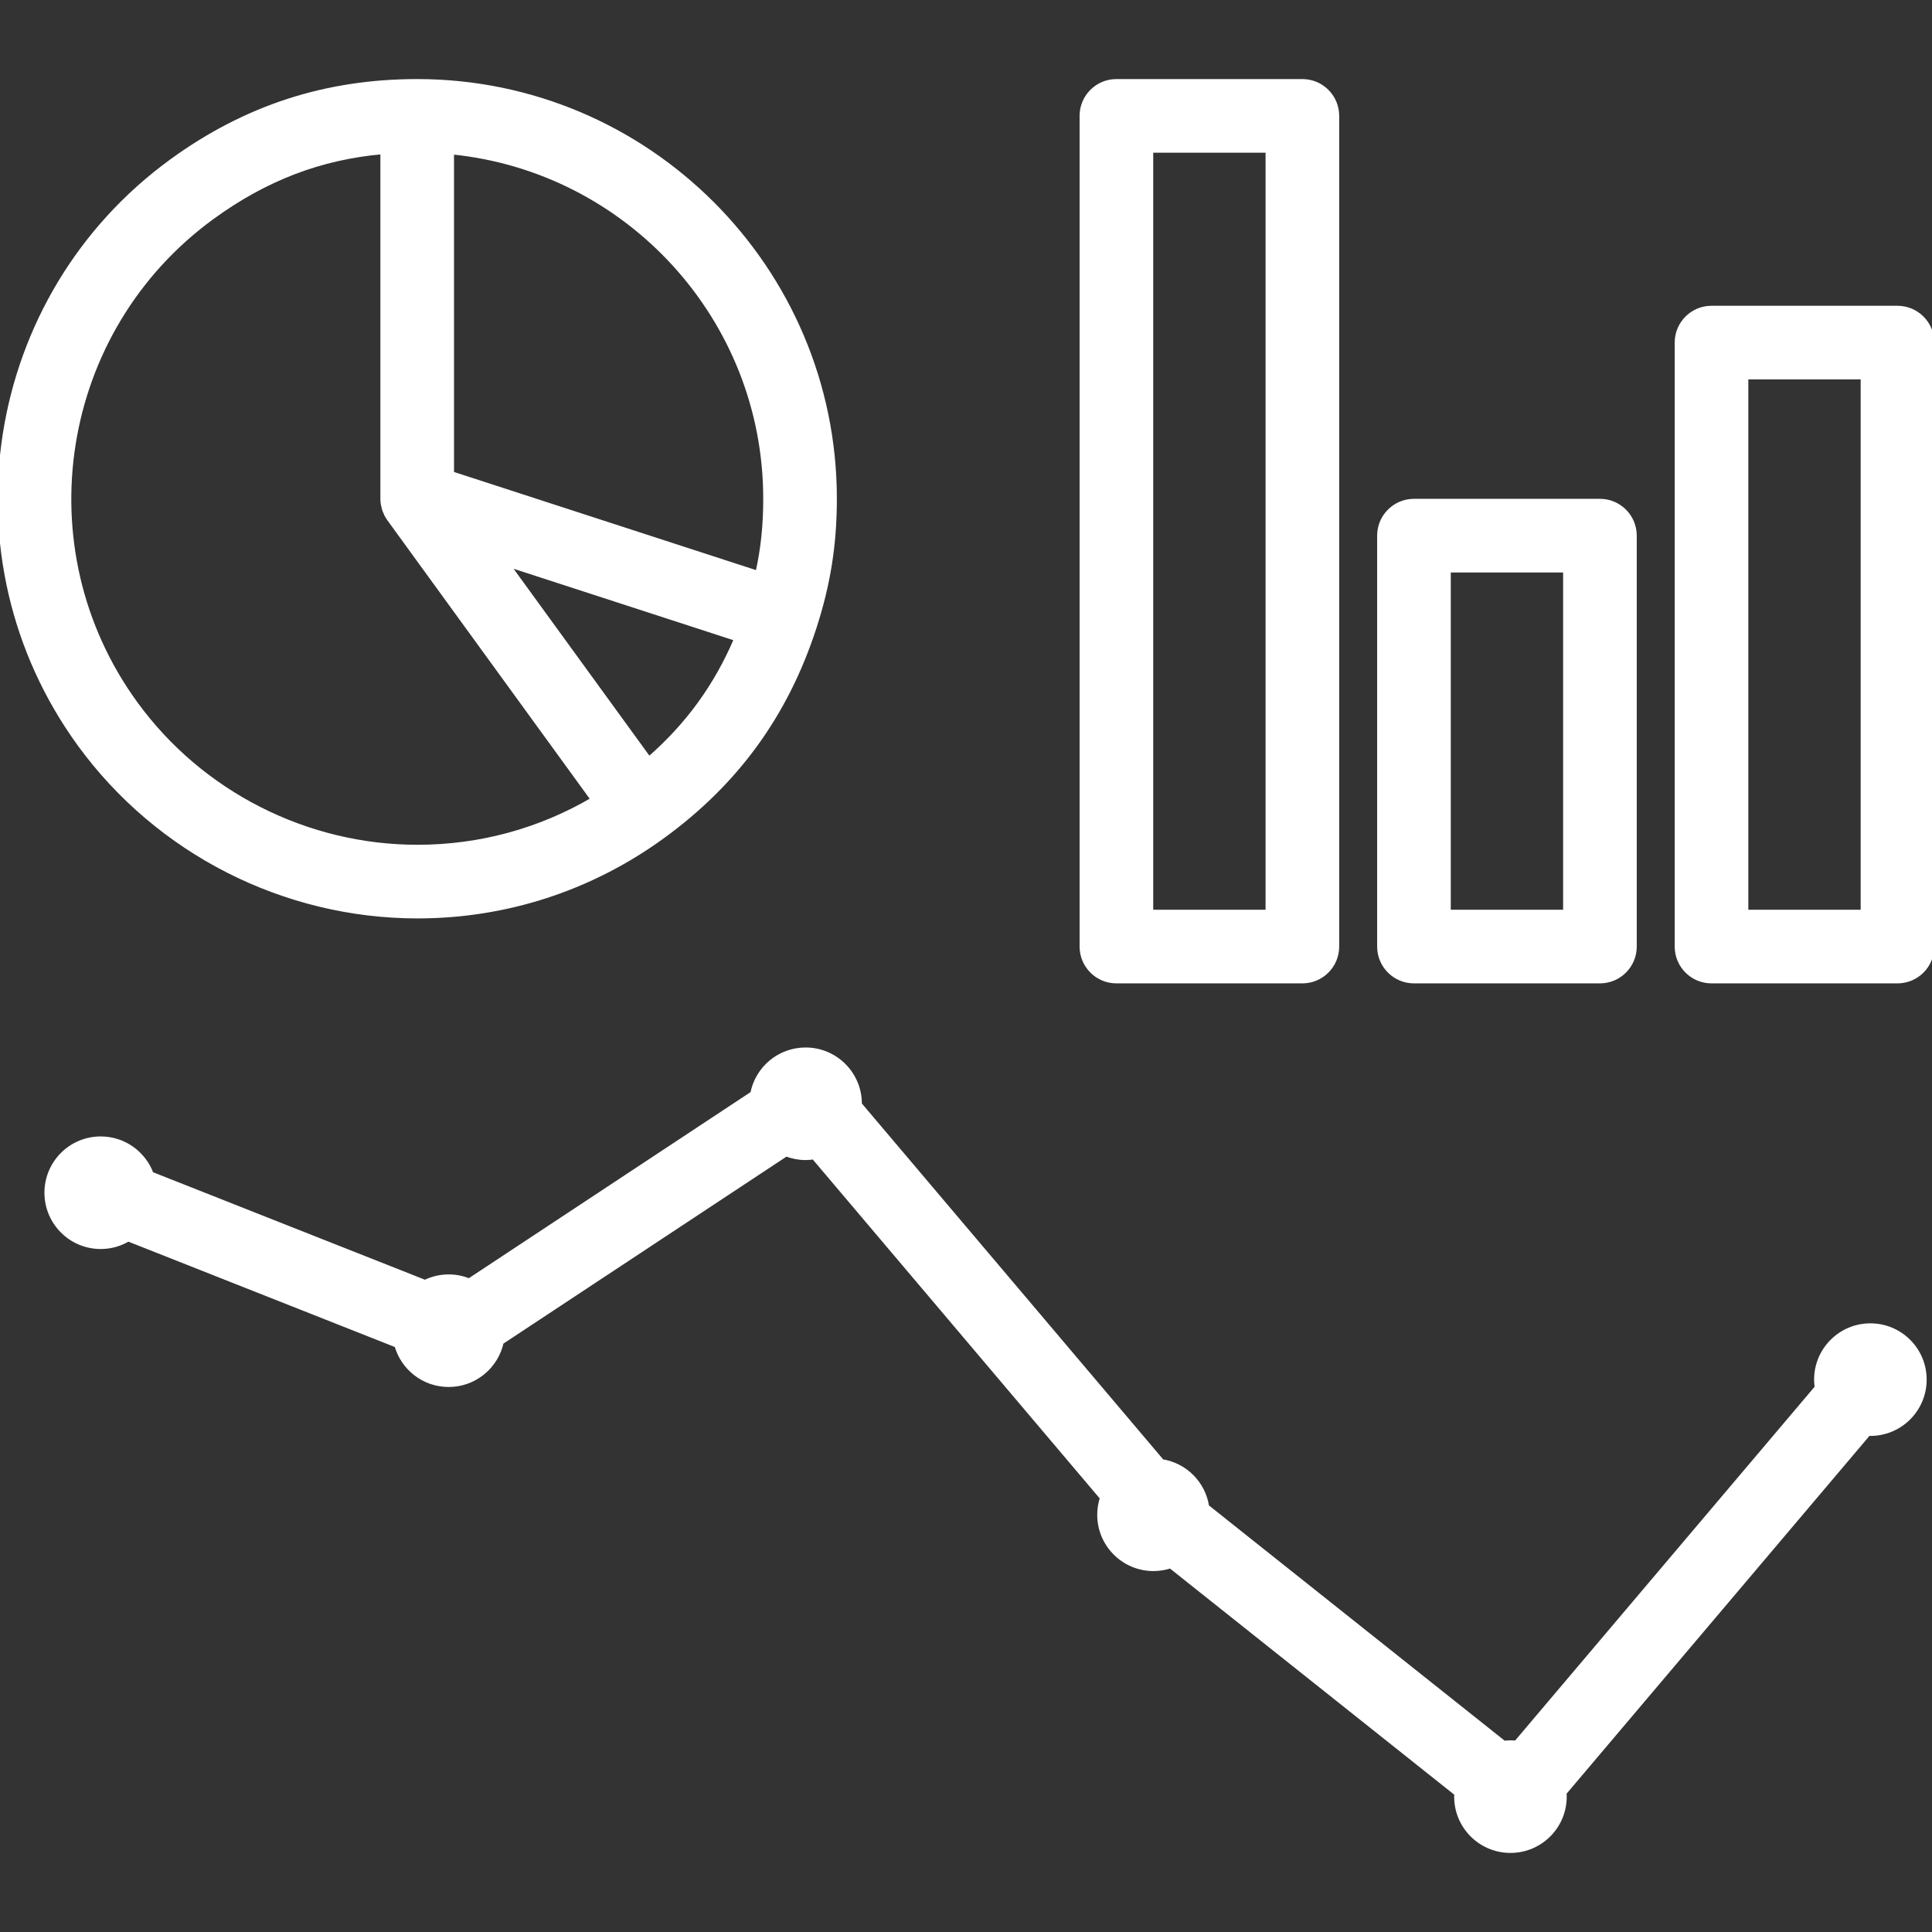
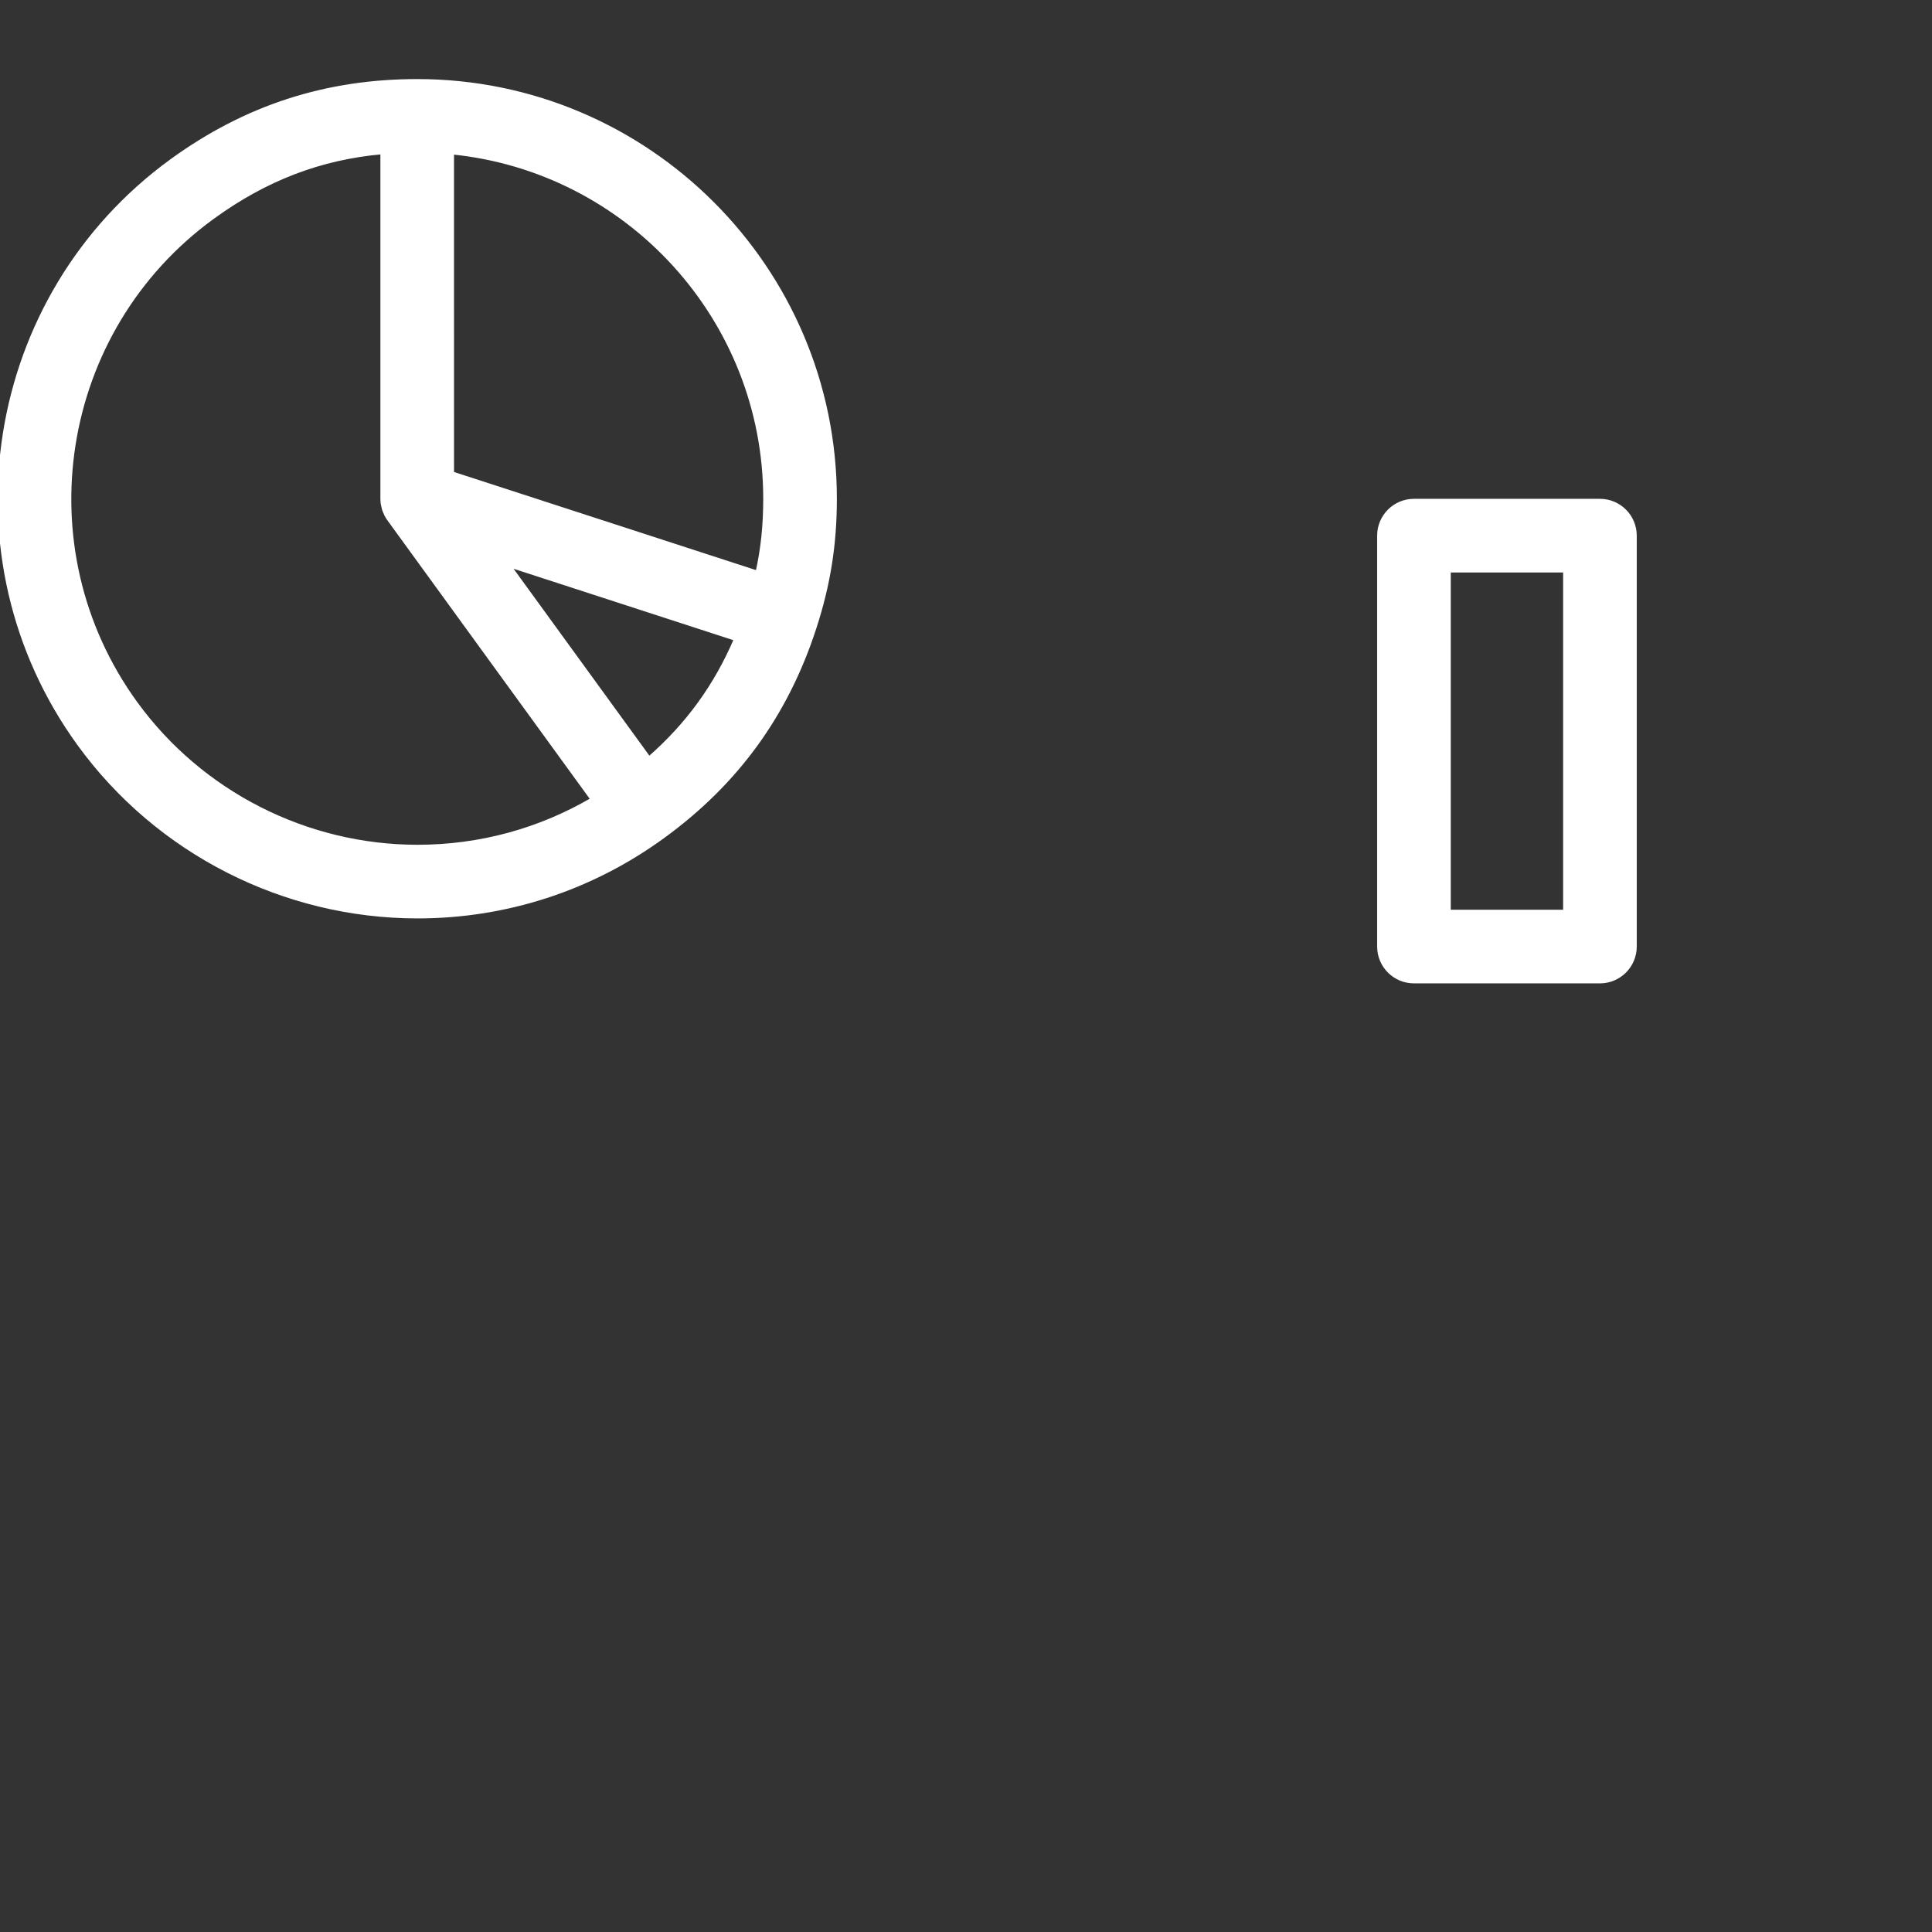
<svg xmlns="http://www.w3.org/2000/svg" fill="#FFF" height="800px" width="800px" version="1.1" id="Capa_1" viewBox="0 0 419.813 419.813" xml:space="preserve" stroke="#FFF">
  <rect x="0" y="0" width="419.813" height="419.813" fill="#333333" stroke="none" />
  <g id="SVGRepo_bgCarrier" stroke-width="0" />
  <g id="SVGRepo_tracerCarrier" stroke-linecap="round" stroke-linejoin="round" />
  <g id="SVGRepo_iconCarrier">
    <g>
      <path d="M90.725,199.067c19.228,0,37.637-5.991,53.237-17.326c16.041-11.654,26.817-26.486,32.945-45.345 c0.001-0.003,0.001-0.006,0.003-0.009c3.066-9.446,4.436-18.087,4.436-28.016c0-50.006-40.684-90.689-90.689-90.689 c-19.828,0-37.265,5.666-53.306,17.32c-40.456,29.392-49.456,86.219-20.063,126.675C34.297,185.09,61.75,199.067,90.725,199.067z M141.024,164.936l-21.952-30.214l-8.78-12.085l49.726,16.157C155.639,149.079,149.452,157.595,141.024,164.936z M166.346,108.371 c0,5.79-0.526,10.913-1.703,16.154l-66.486-21.603V33.05C136.386,36.826,166.346,69.165,166.346,108.371z M46.167,47.137 c11.504-8.358,23.412-12.932,36.989-14.133v75.367c0,0.391,0.031,0.781,0.092,1.167c0.001,0.006,0.002,0.012,0.003,0.018 c0.028,0.173,0.082,0.337,0.121,0.506c0.048,0.205,0.083,0.413,0.148,0.614c0.002,0.007,0.005,0.015,0.007,0.022 c0.07,0.214,0.168,0.414,0.257,0.62c0.063,0.147,0.11,0.3,0.185,0.444c0.002,0.005,0.005,0.011,0.008,0.016 c0.179,0.351,0.385,0.686,0.615,1.004l44.271,60.936c-11.566,6.79-24.611,10.348-38.139,10.348 c-24.188,0-47.105-11.666-61.303-31.206C4.891,119.095,12.404,71.668,46.167,47.137z" />
-       <path d="M242.589,213.182h40.41c4.143,0,7.5-3.358,7.5-7.5v-180.5c0-4.142-3.357-7.5-7.5-7.5h-40.41c-4.143,0-7.5,3.358-7.5,7.5 v180.5C235.089,209.824,238.447,213.182,242.589,213.182z M250.089,32.682h25.41v165.5h-25.41V32.682z" />
      <path d="M307.246,213.182h40.411c4.143,0,7.5-3.358,7.5-7.5v-89.288c0-4.142-3.357-7.5-7.5-7.5h-40.411c-4.143,0-7.5,3.358-7.5,7.5 v89.288C299.746,209.824,303.103,213.182,307.246,213.182z M314.746,123.894h25.411v74.288h-25.411V123.894z" />
-       <path d="M412.313,66.944h-40.41c-4.143,0-7.5,3.358-7.5,7.5v131.238c0,4.142,3.357,7.5,7.5,7.5h40.41c4.143,0,7.5-3.358,7.5-7.5 V74.444C419.813,70.302,416.456,66.944,412.313,66.944z M404.813,198.182h-25.41V81.944h25.41V198.182z" />
-       <path d="M406.425,288.054c-6.48,0-11.731,5.252-11.731,11.732c0,0.579,0.056,1.144,0.137,1.701l-65.393,77.246 c-0.402-0.042-0.811-0.065-1.224-0.065c-0.478,0-0.946,0.037-1.409,0.093l-64.564-51.363c-0.759-5.045-4.722-9.028-9.757-9.819 l-65.708-77.615c0-0.04,0.006-0.079,0.006-0.12c0-6.48-5.252-11.732-11.731-11.732c-5.717,0-10.473,4.091-11.514,9.503 l-61.594,40.687c-1.373-0.564-2.875-0.88-4.451-0.88c-1.847,0-3.587,0.439-5.141,1.198l-59.471-23.513 c-1.655-4.472-5.945-7.666-10.993-7.666c-6.479,0-11.731,5.252-11.731,11.732c0,6.479,5.252,11.732,11.731,11.732 c2.187,0,4.226-0.609,5.977-1.65l58.339,23.066c1.384,4.939,5.907,8.565,11.288,8.565c5.621,0,10.314-3.957,11.459-9.236 l61.874-40.872c1.313,0.508,2.733,0.797,4.226,0.797c0.605,0,1.195-0.06,1.775-0.149l62.691,74.053 c-0.381,1.157-0.595,2.389-0.595,3.674c0,6.479,5.253,11.732,11.731,11.732c1.291,0,2.53-0.216,3.691-0.602l62.17,49.459 c-0.012,0.219-0.033,0.435-0.033,0.657c0,6.479,5.252,11.732,11.732,11.732s11.731-5.252,11.731-11.732 c0-0.275-0.022-0.544-0.041-0.815l66.105-78.088c0.139,0.005,0.275,0.021,0.415,0.021c6.479,0,11.731-5.252,11.731-11.731 C418.157,293.306,412.905,288.054,406.425,288.054z" />
    </g>
  </g>
</svg>